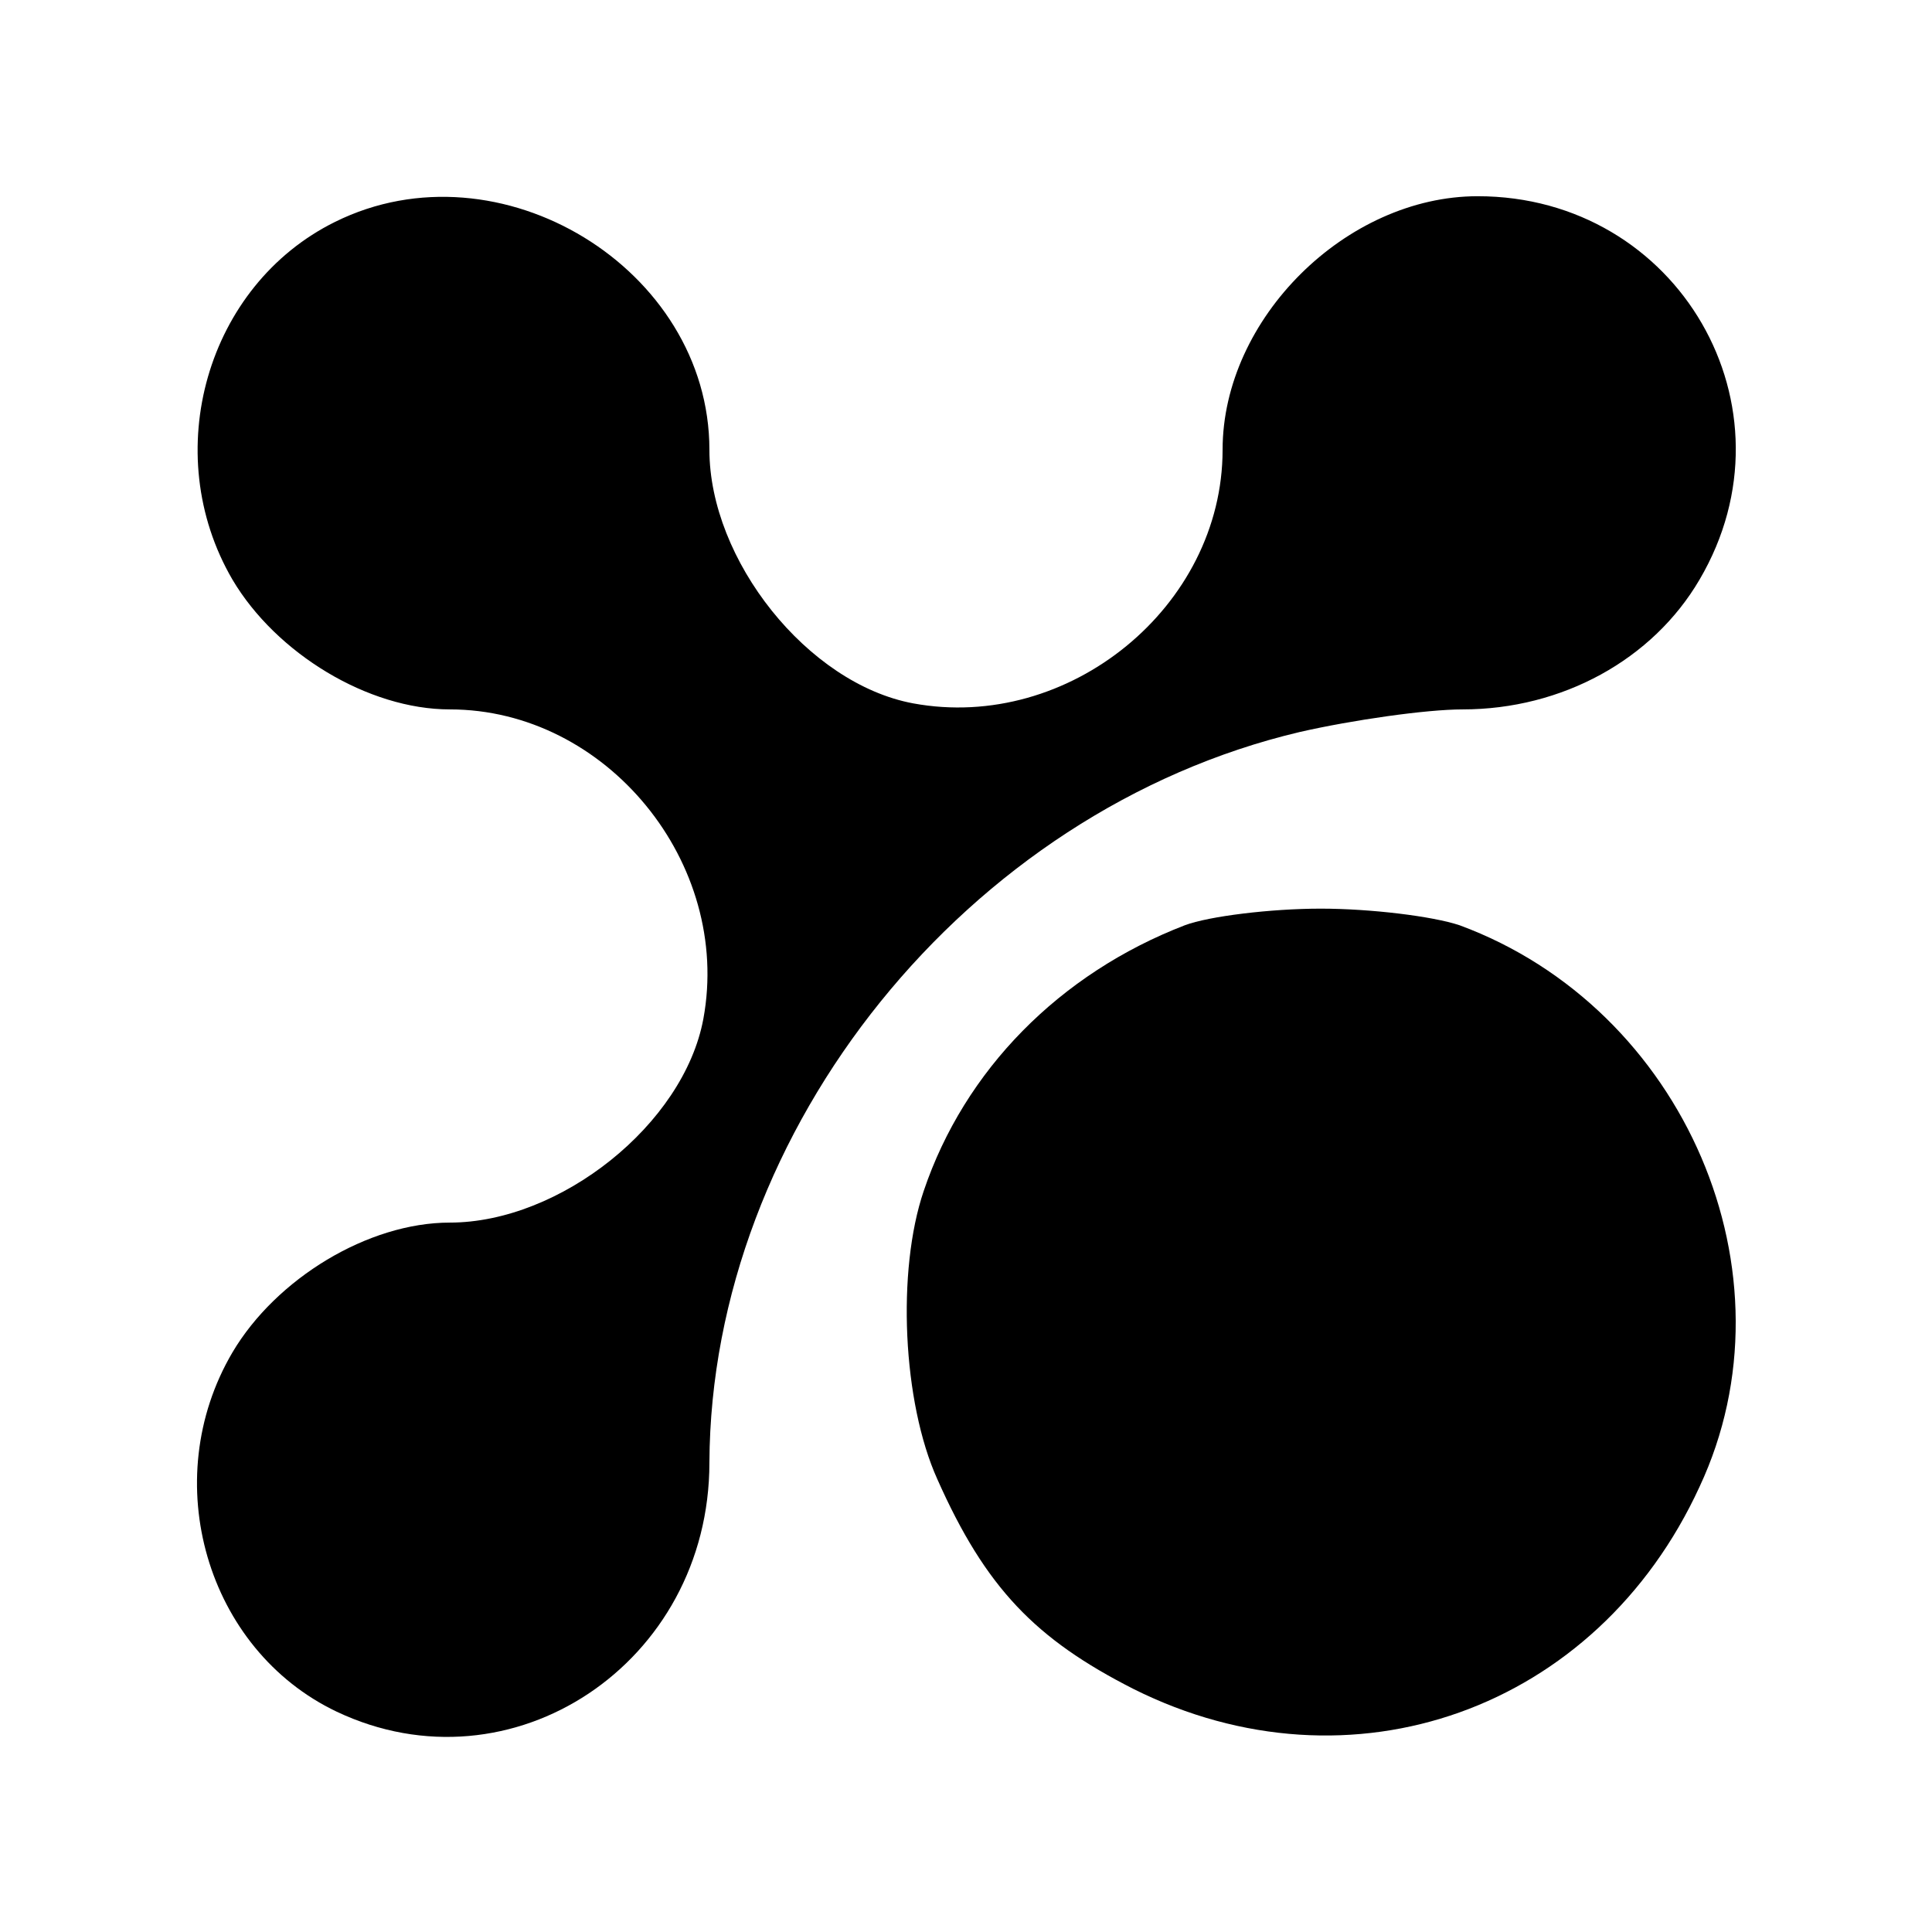
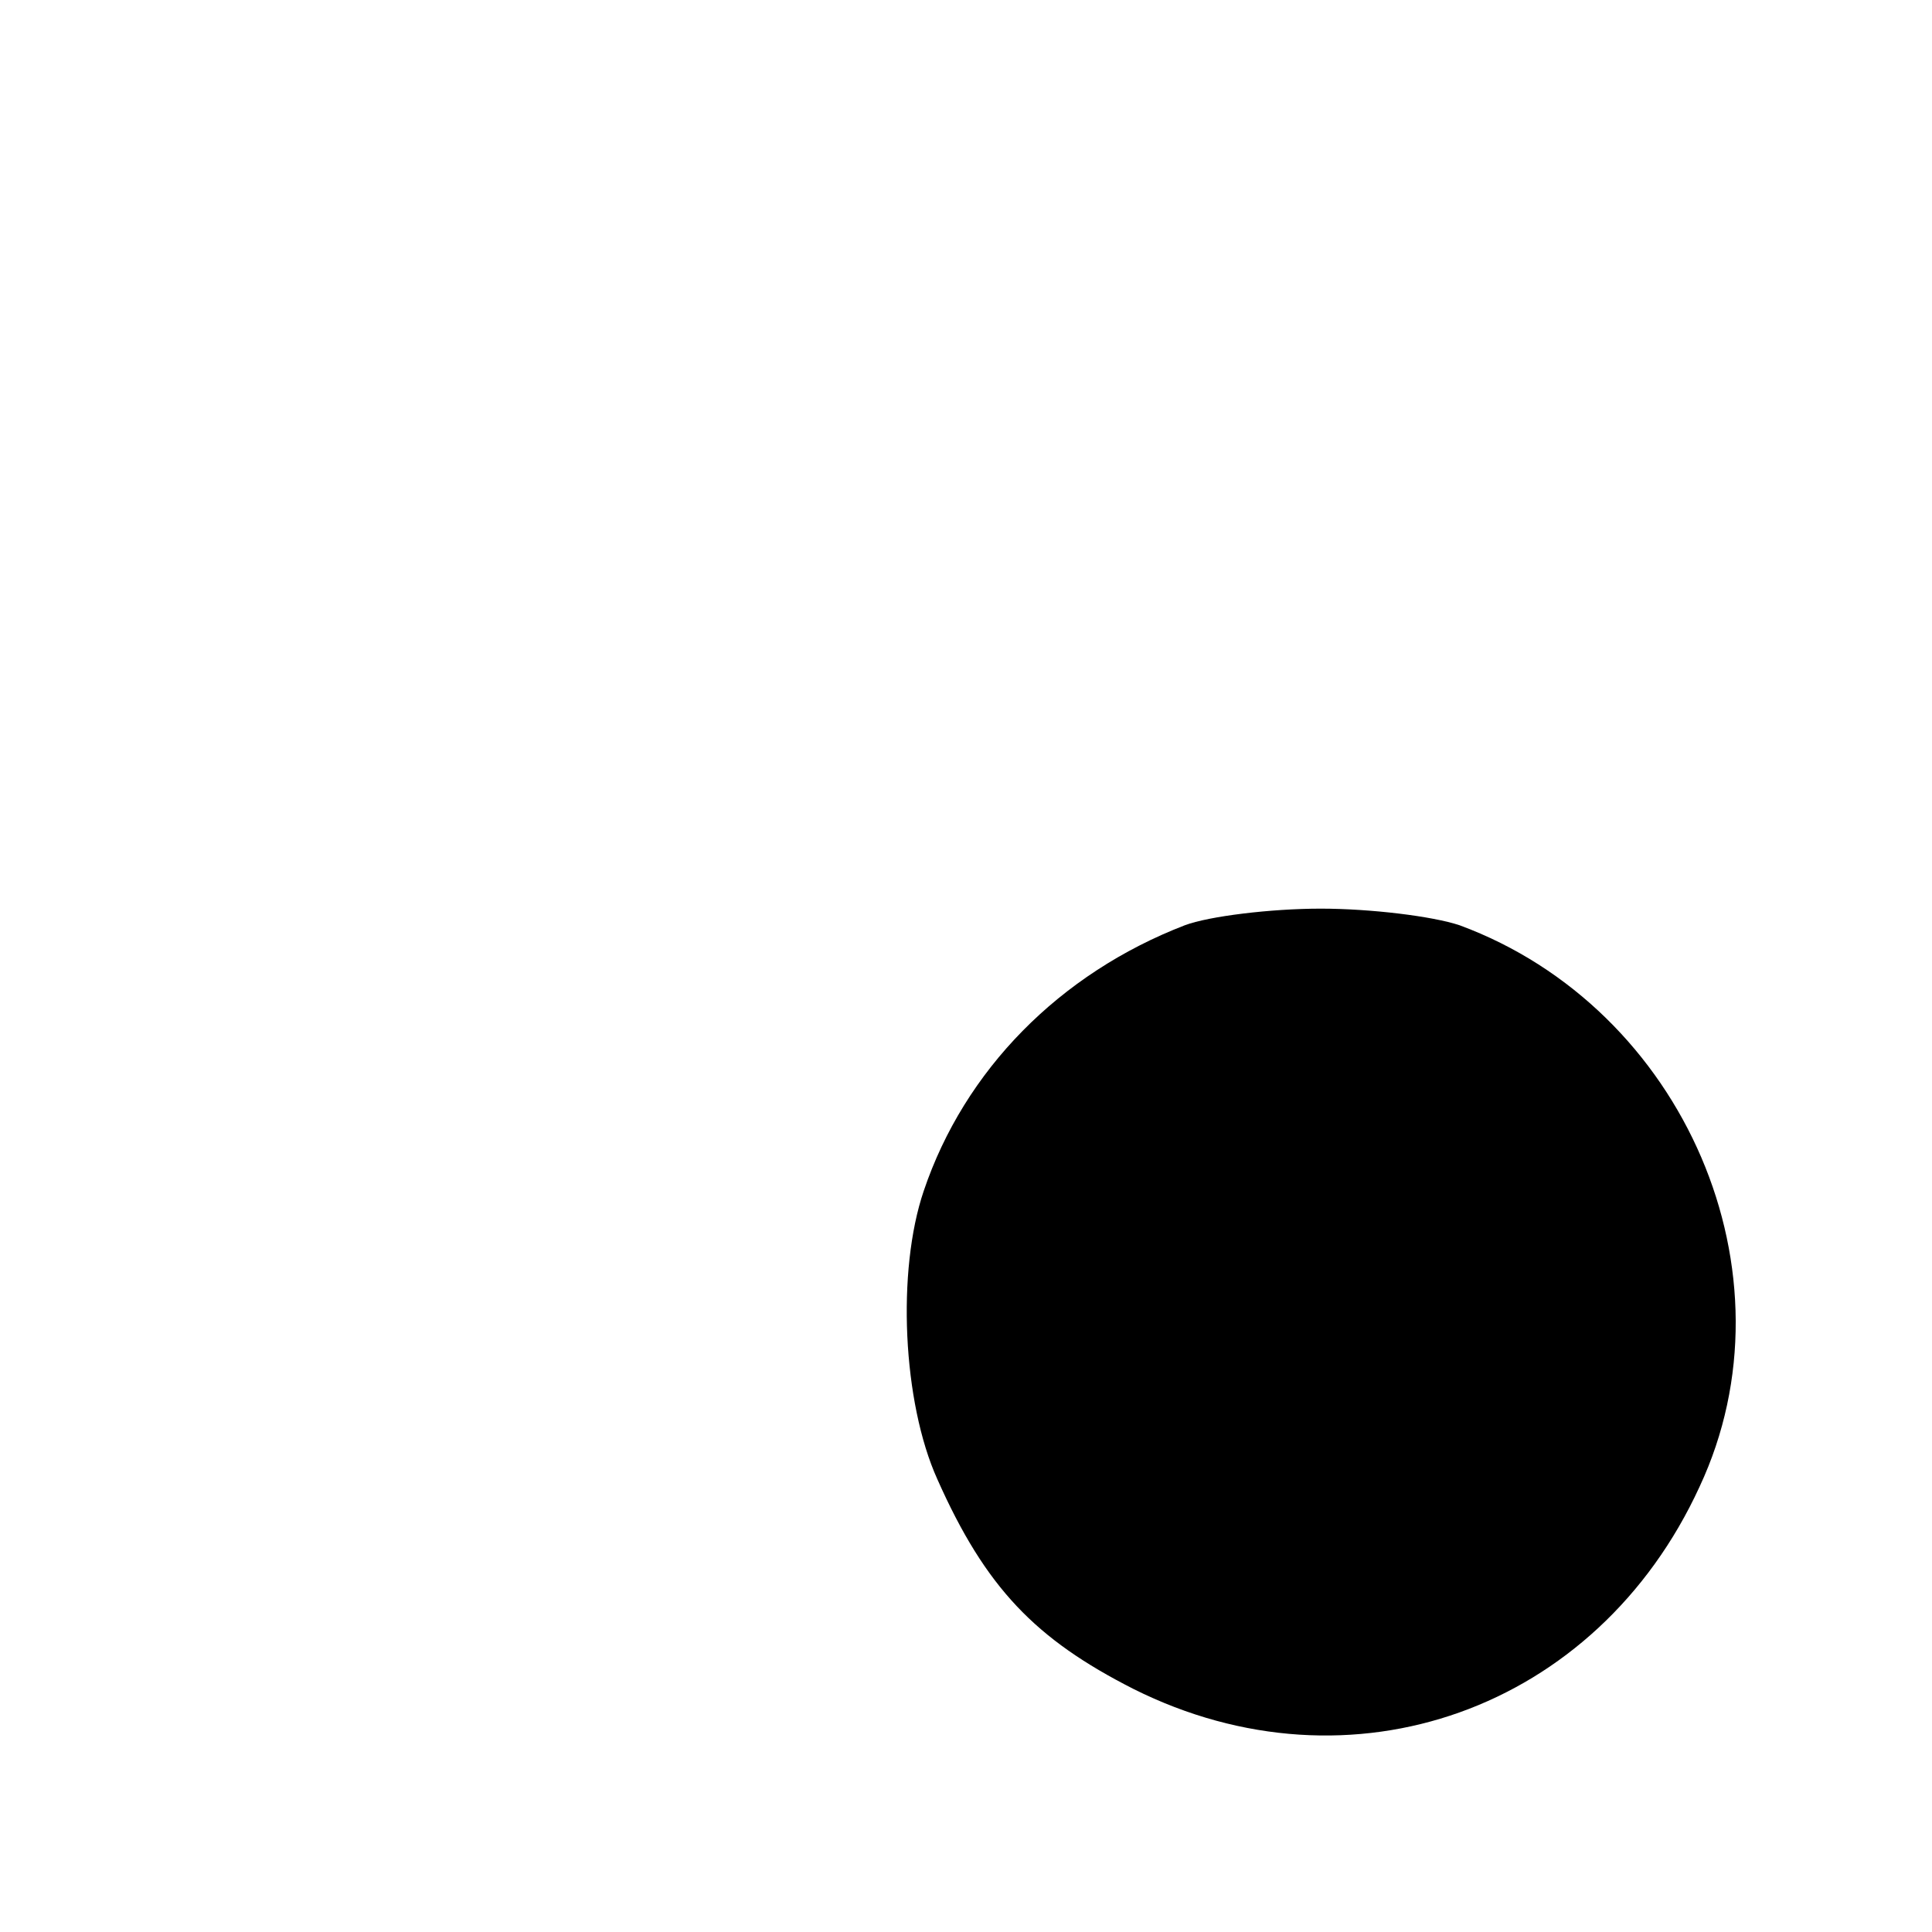
<svg xmlns="http://www.w3.org/2000/svg" version="1.0" width="128pt" height="128pt" viewBox="0 0 128 128" preserveAspectRatio="xMidYMid meet">
  <g transform="translate(0,128) scale(0.1,-0.1)" fill="black" stroke="none">
-     <path d="M222 1133 c-85 -42 -117 -153 -68 -237 29 -49 90 -86 144 -86 104 0 187 -102 168 -205 -13 -70 -95 -135 -168 -135 -54 0 -115 -37 -144 -86 -50 -85 -17 -197 69 -238 116 -55 247 32 247 165 1 221 171 432 391 484 35 8 84 15 108 15 66 0 126 33 157 86 67 114 -14 254 -147 254 -87 0 -169 -81 -169 -168 0 -104 -102 -187 -205 -168 -70 13 -135 95 -135 168 0 120 -139 205 -248 151z" />
    <path d="M785 667 c-83 -32 -146 -96 -173 -176 -18 -53 -14 -140 9 -191 32 -72 65 -106 130 -139 144 -72 307 -14 375 134 66 141 -10 317 -159 372 -18 6 -59 11 -92 11 -33 0 -74 -5 -90 -11z" />
  </g>
</svg>